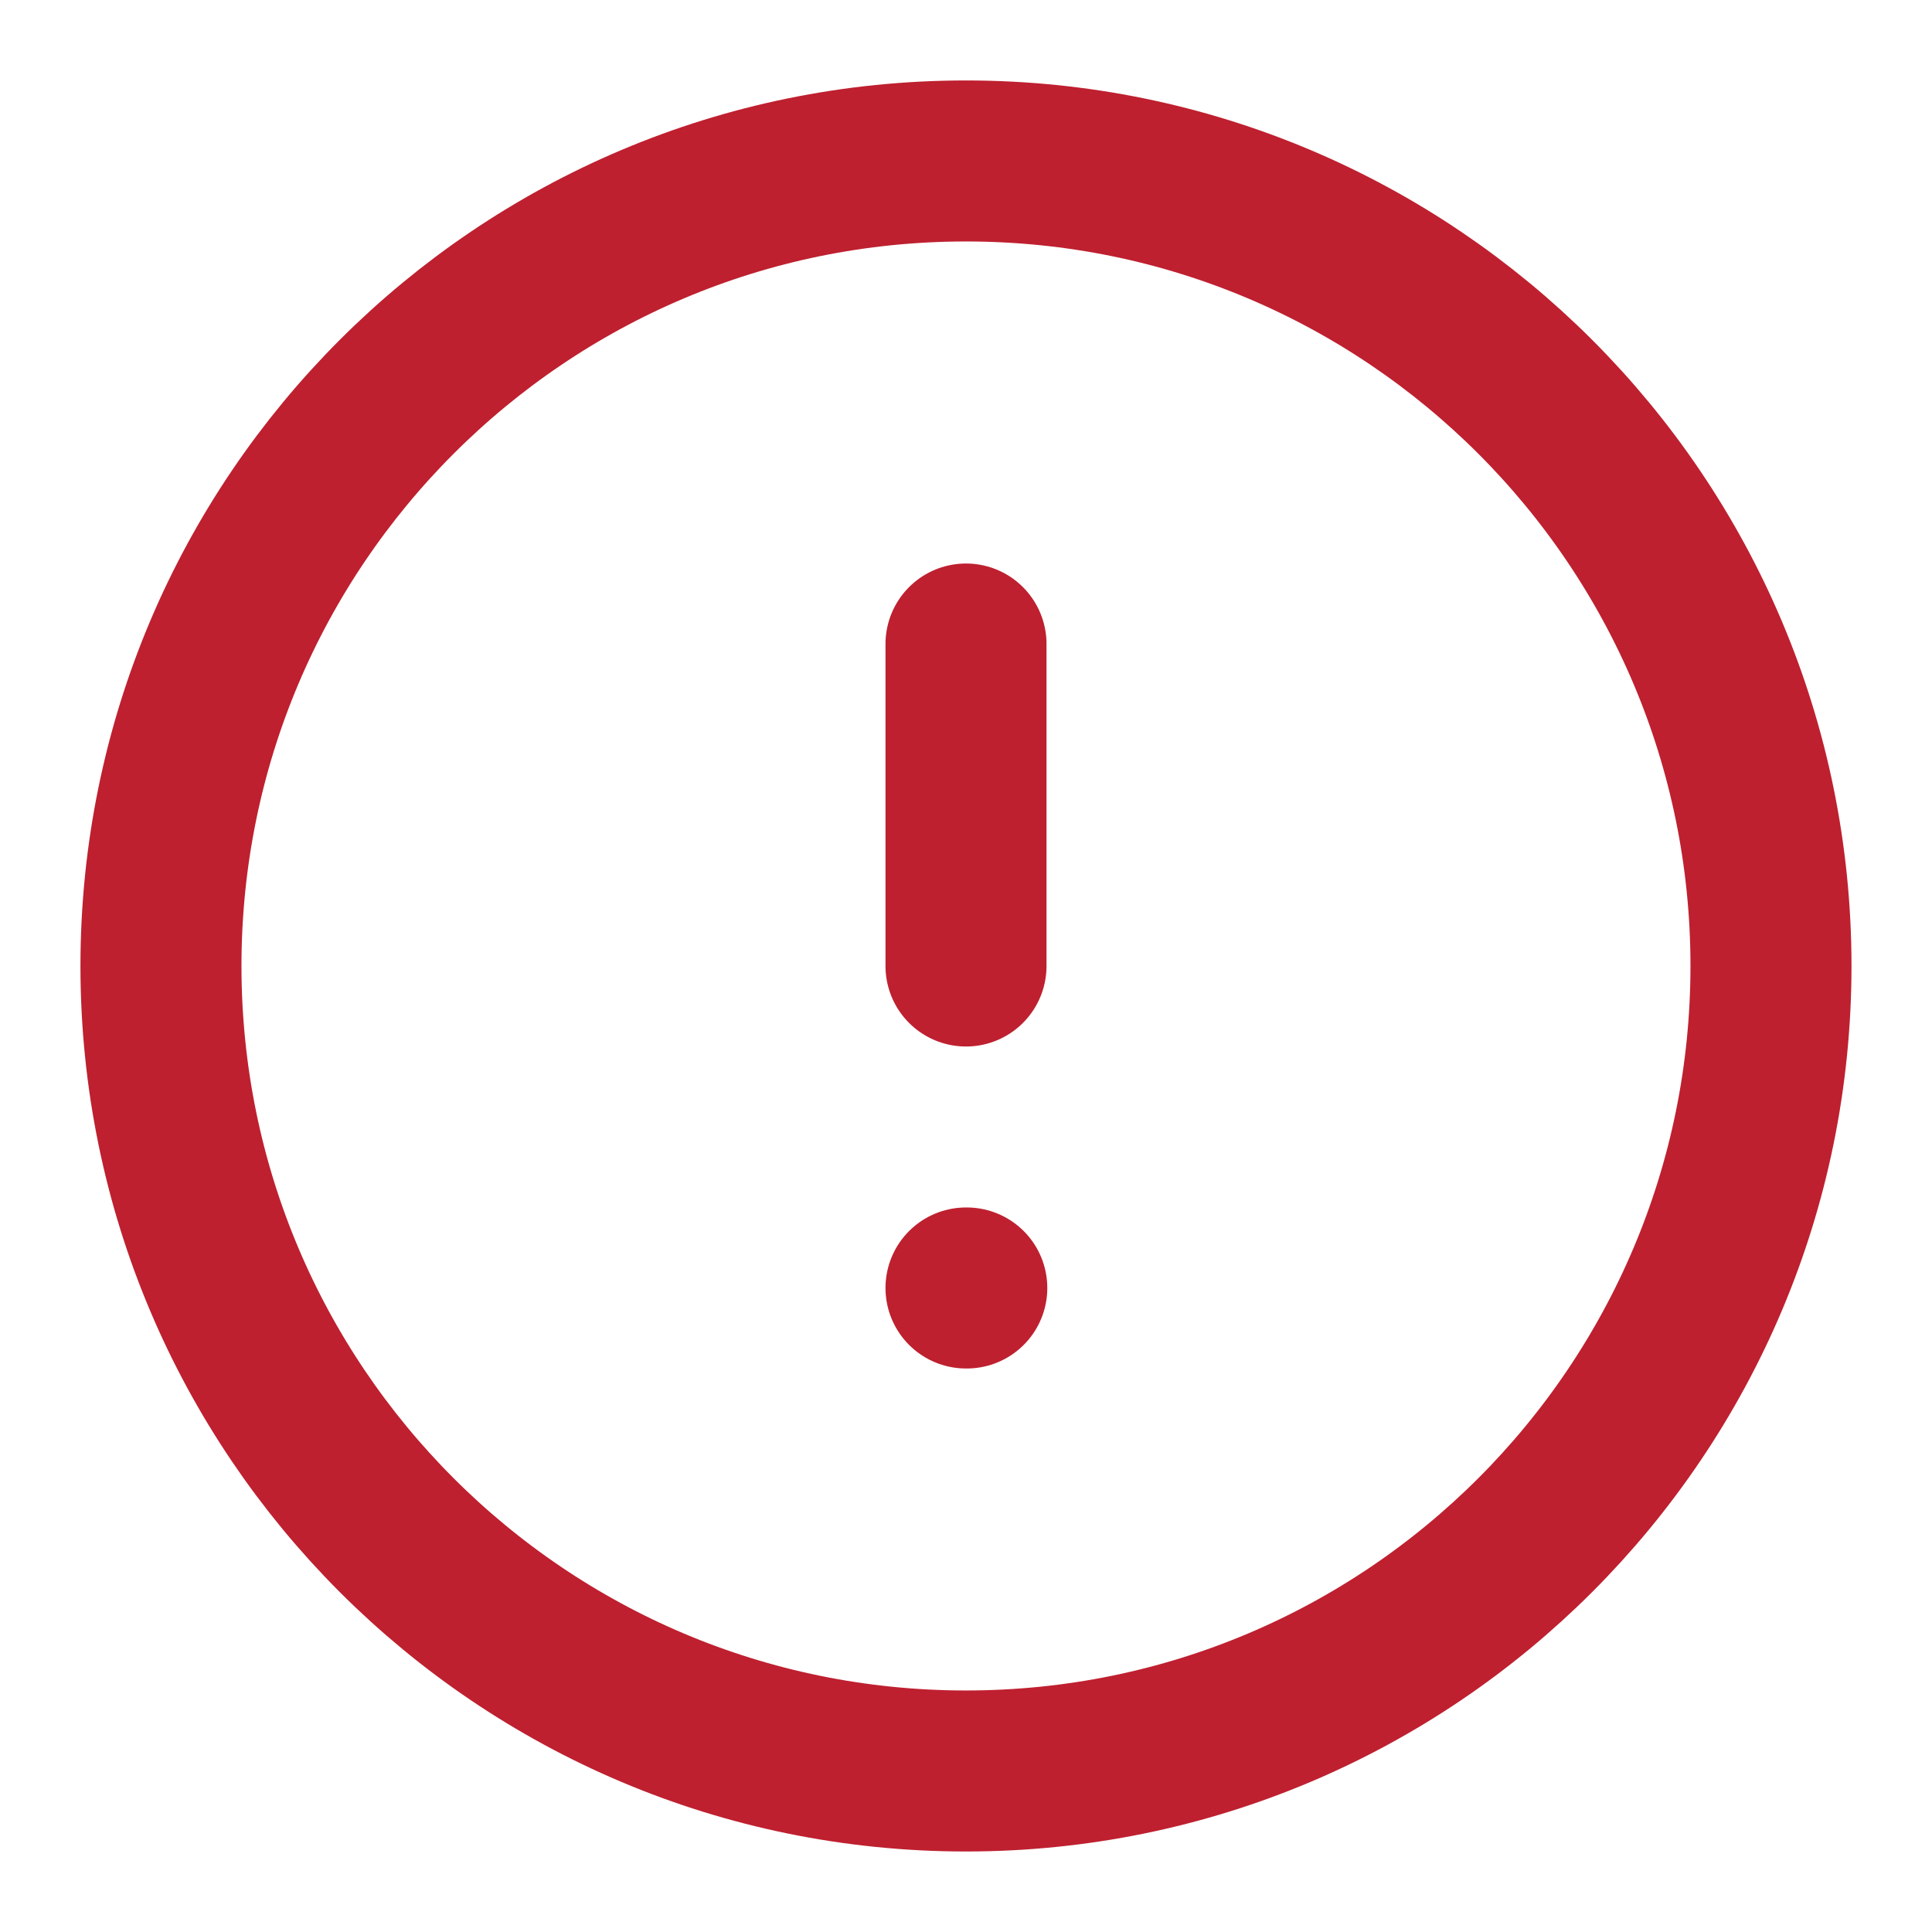
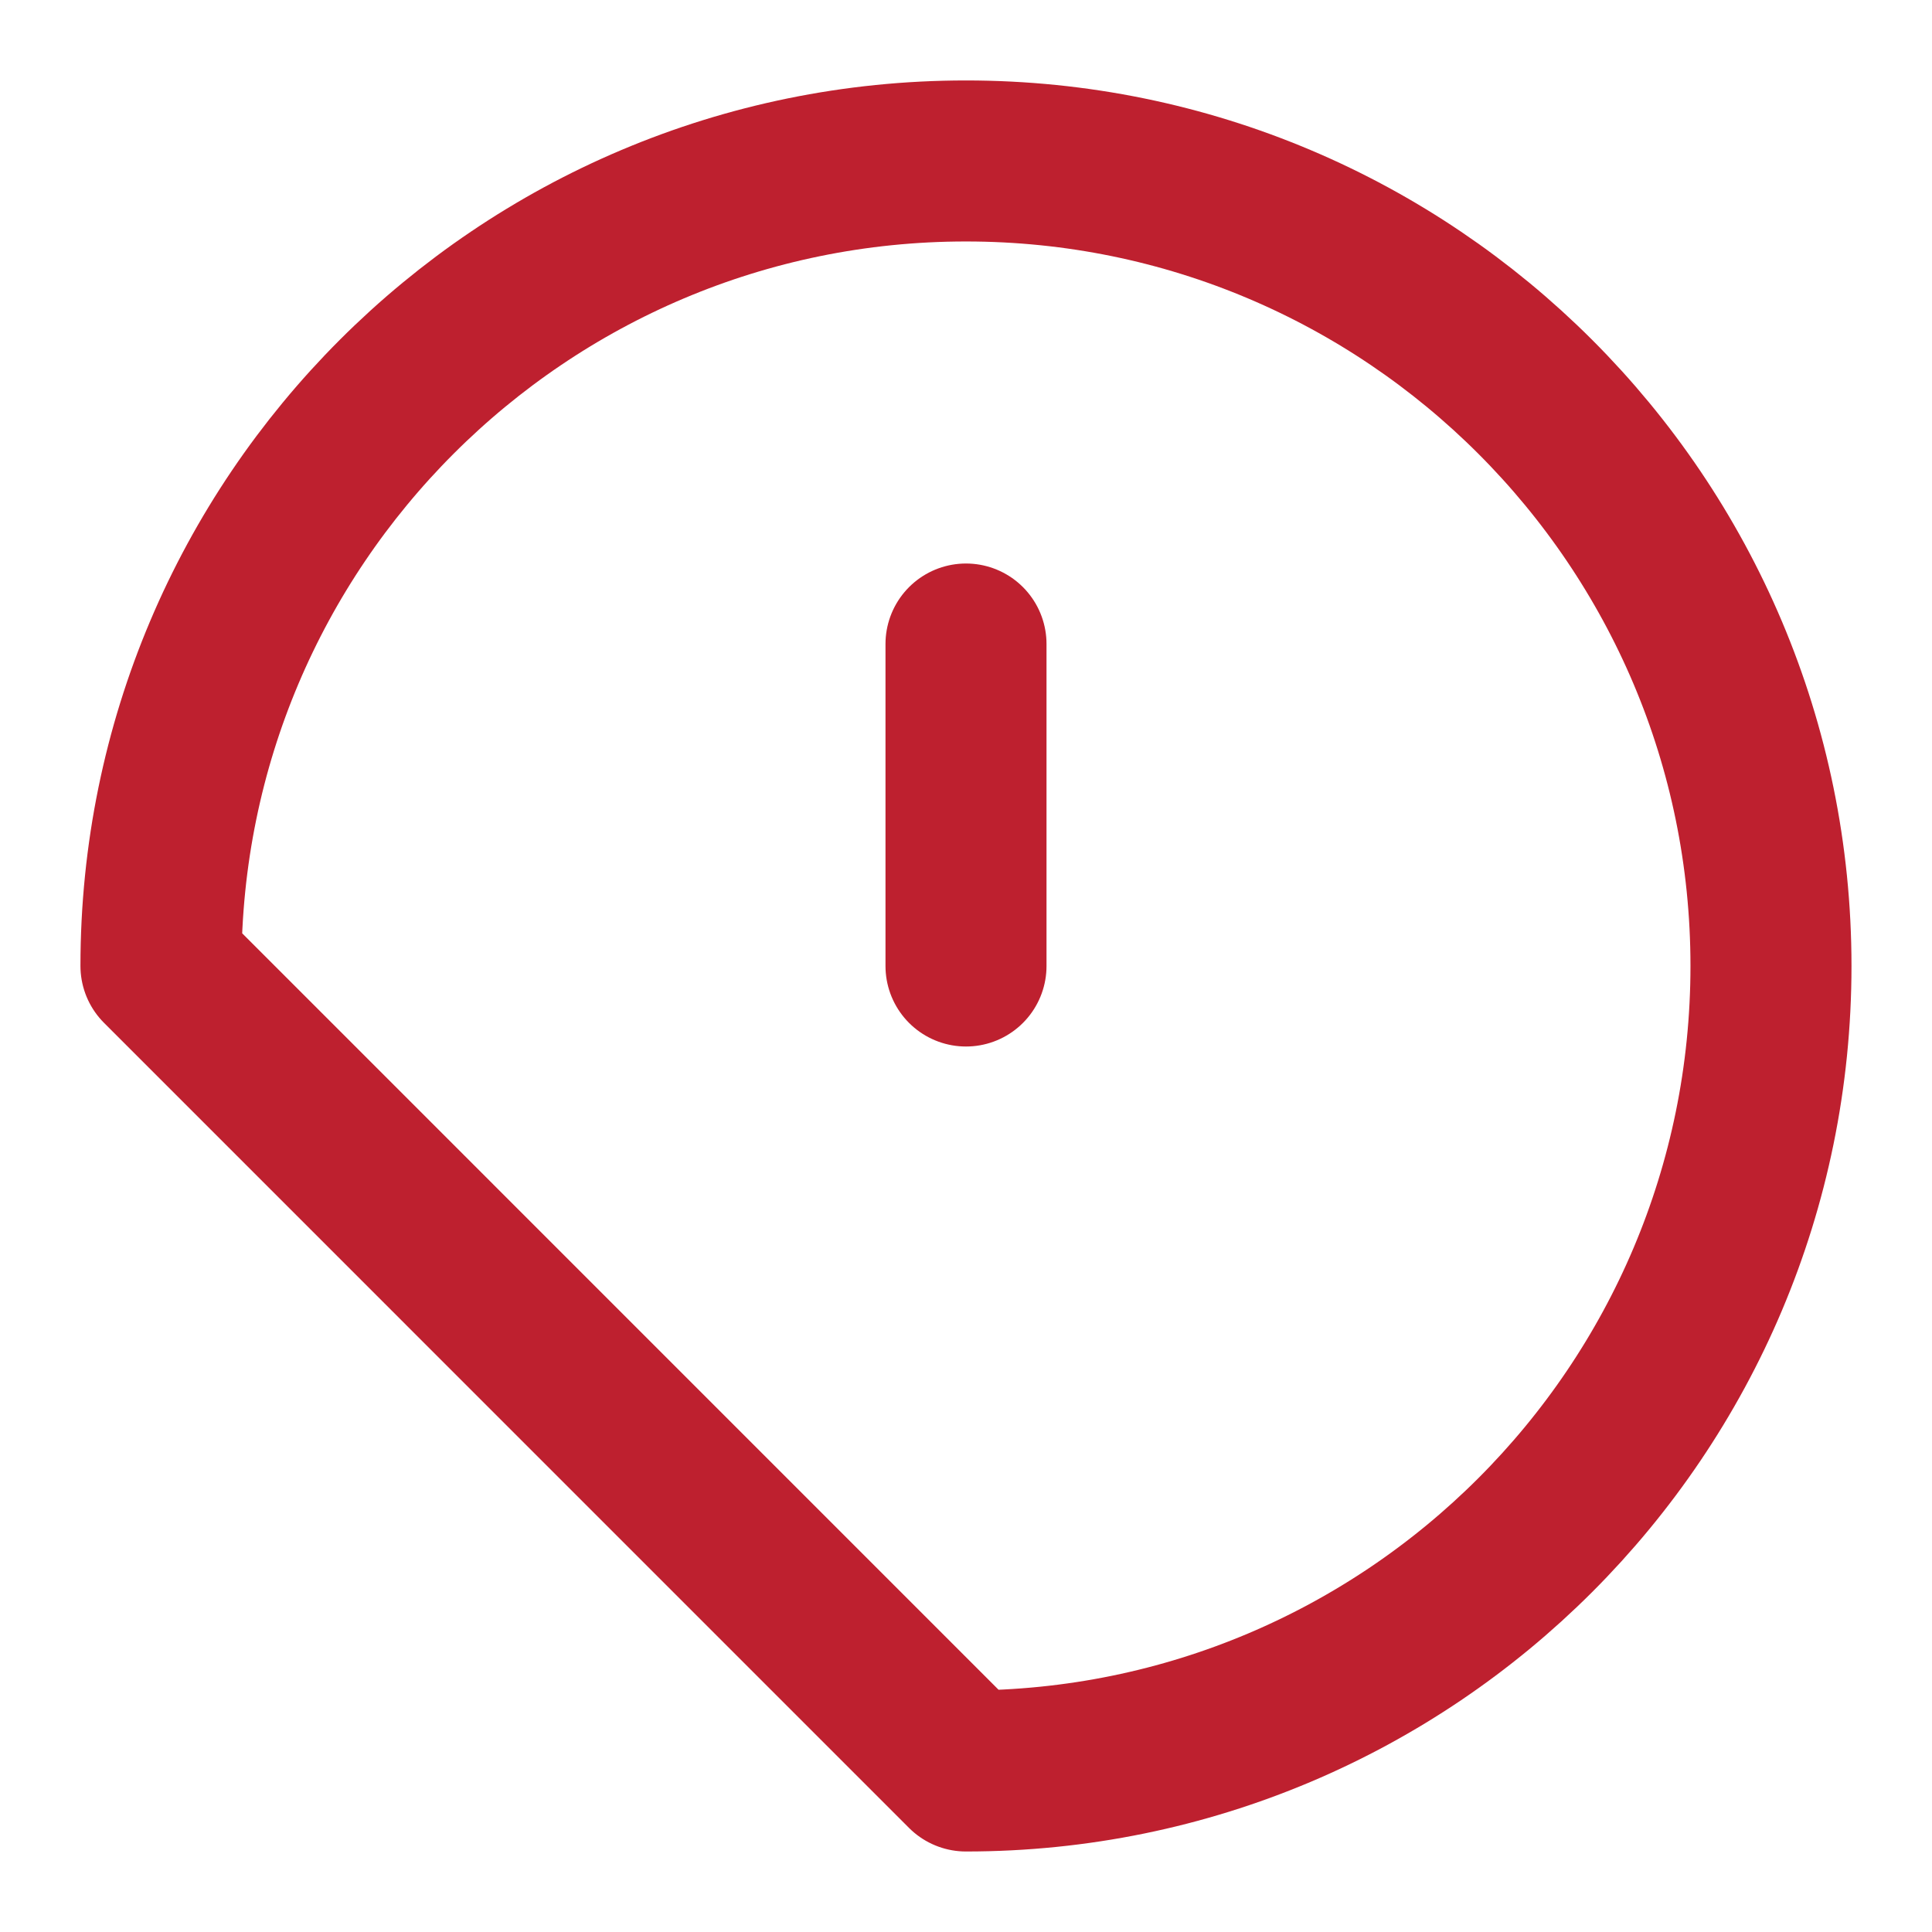
<svg xmlns="http://www.w3.org/2000/svg" width="32" height="32" viewBox="0 0 32 32" fill="none">
-   <path d="M15.999 29.333C23.363 29.333 29.333 23.363 29.333 15.999C29.333 8.636 23.363 2.666 15.999 2.666C8.636 2.666 2.666 8.636 2.666 15.999C2.666 23.363 8.636 29.333 15.999 29.333Z" stroke="#BE202F" stroke-width="2.667" stroke-linecap="round" stroke-linejoin="round" />
+   <path d="M15.999 29.333C23.363 29.333 29.333 23.363 29.333 15.999C29.333 8.636 23.363 2.666 15.999 2.666C8.636 2.666 2.666 8.636 2.666 15.999Z" stroke="#BE202F" stroke-width="2.667" stroke-linecap="round" stroke-linejoin="round" />
  <path d="M16 10.667V16" stroke="#BE202F" stroke-width="2.667" stroke-linecap="round" stroke-linejoin="round" />
-   <path d="M16 21.333H16.013" stroke="#BE202F" stroke-width="2.667" stroke-linecap="round" stroke-linejoin="round" />
</svg>